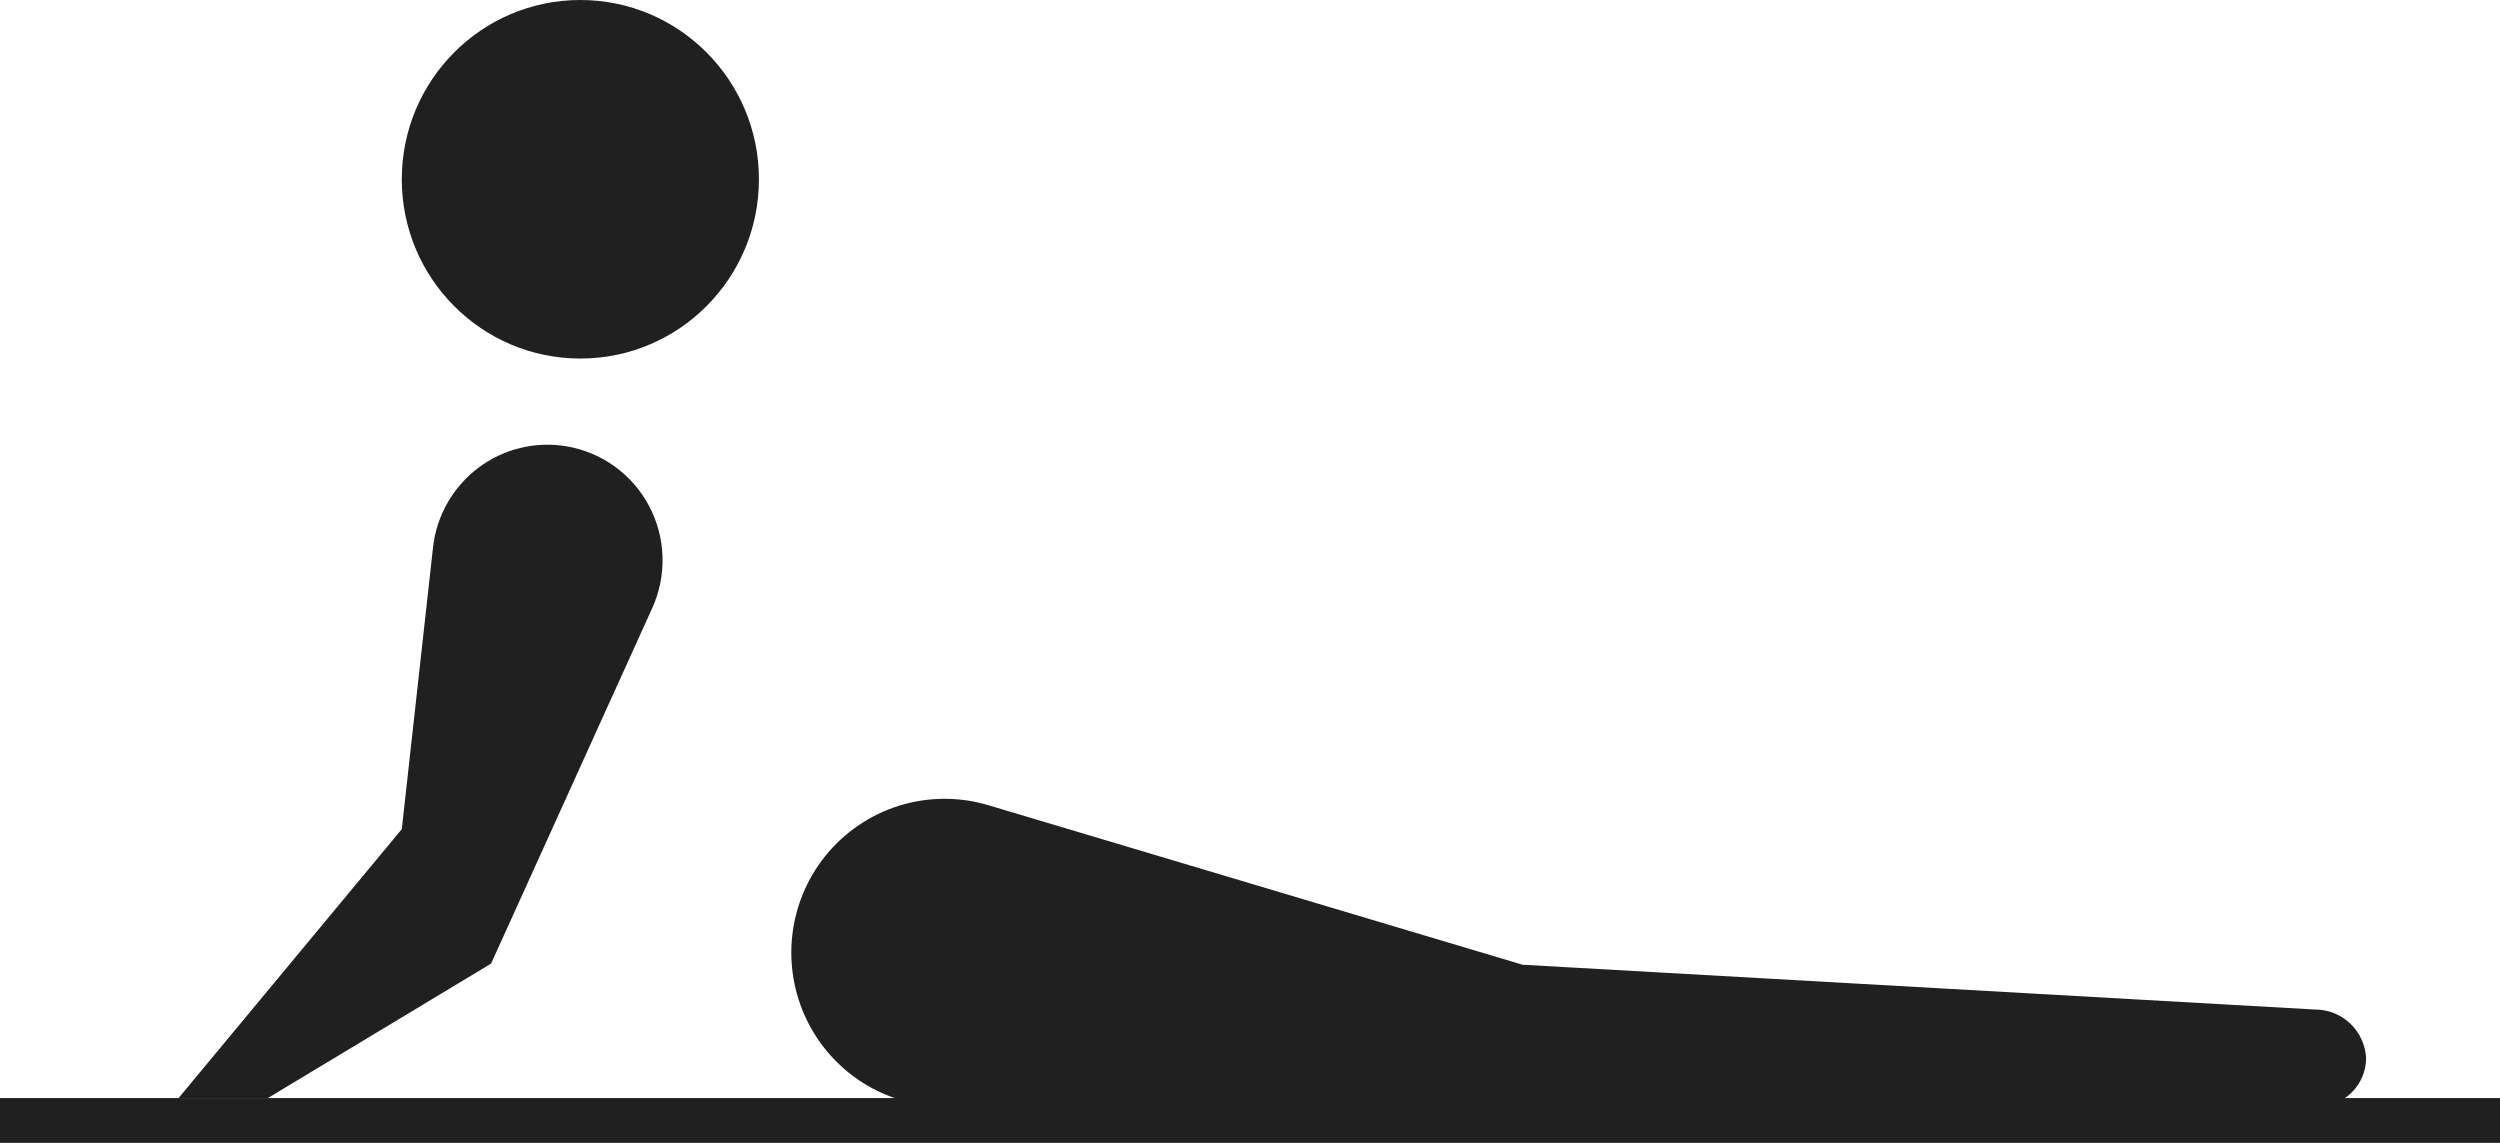
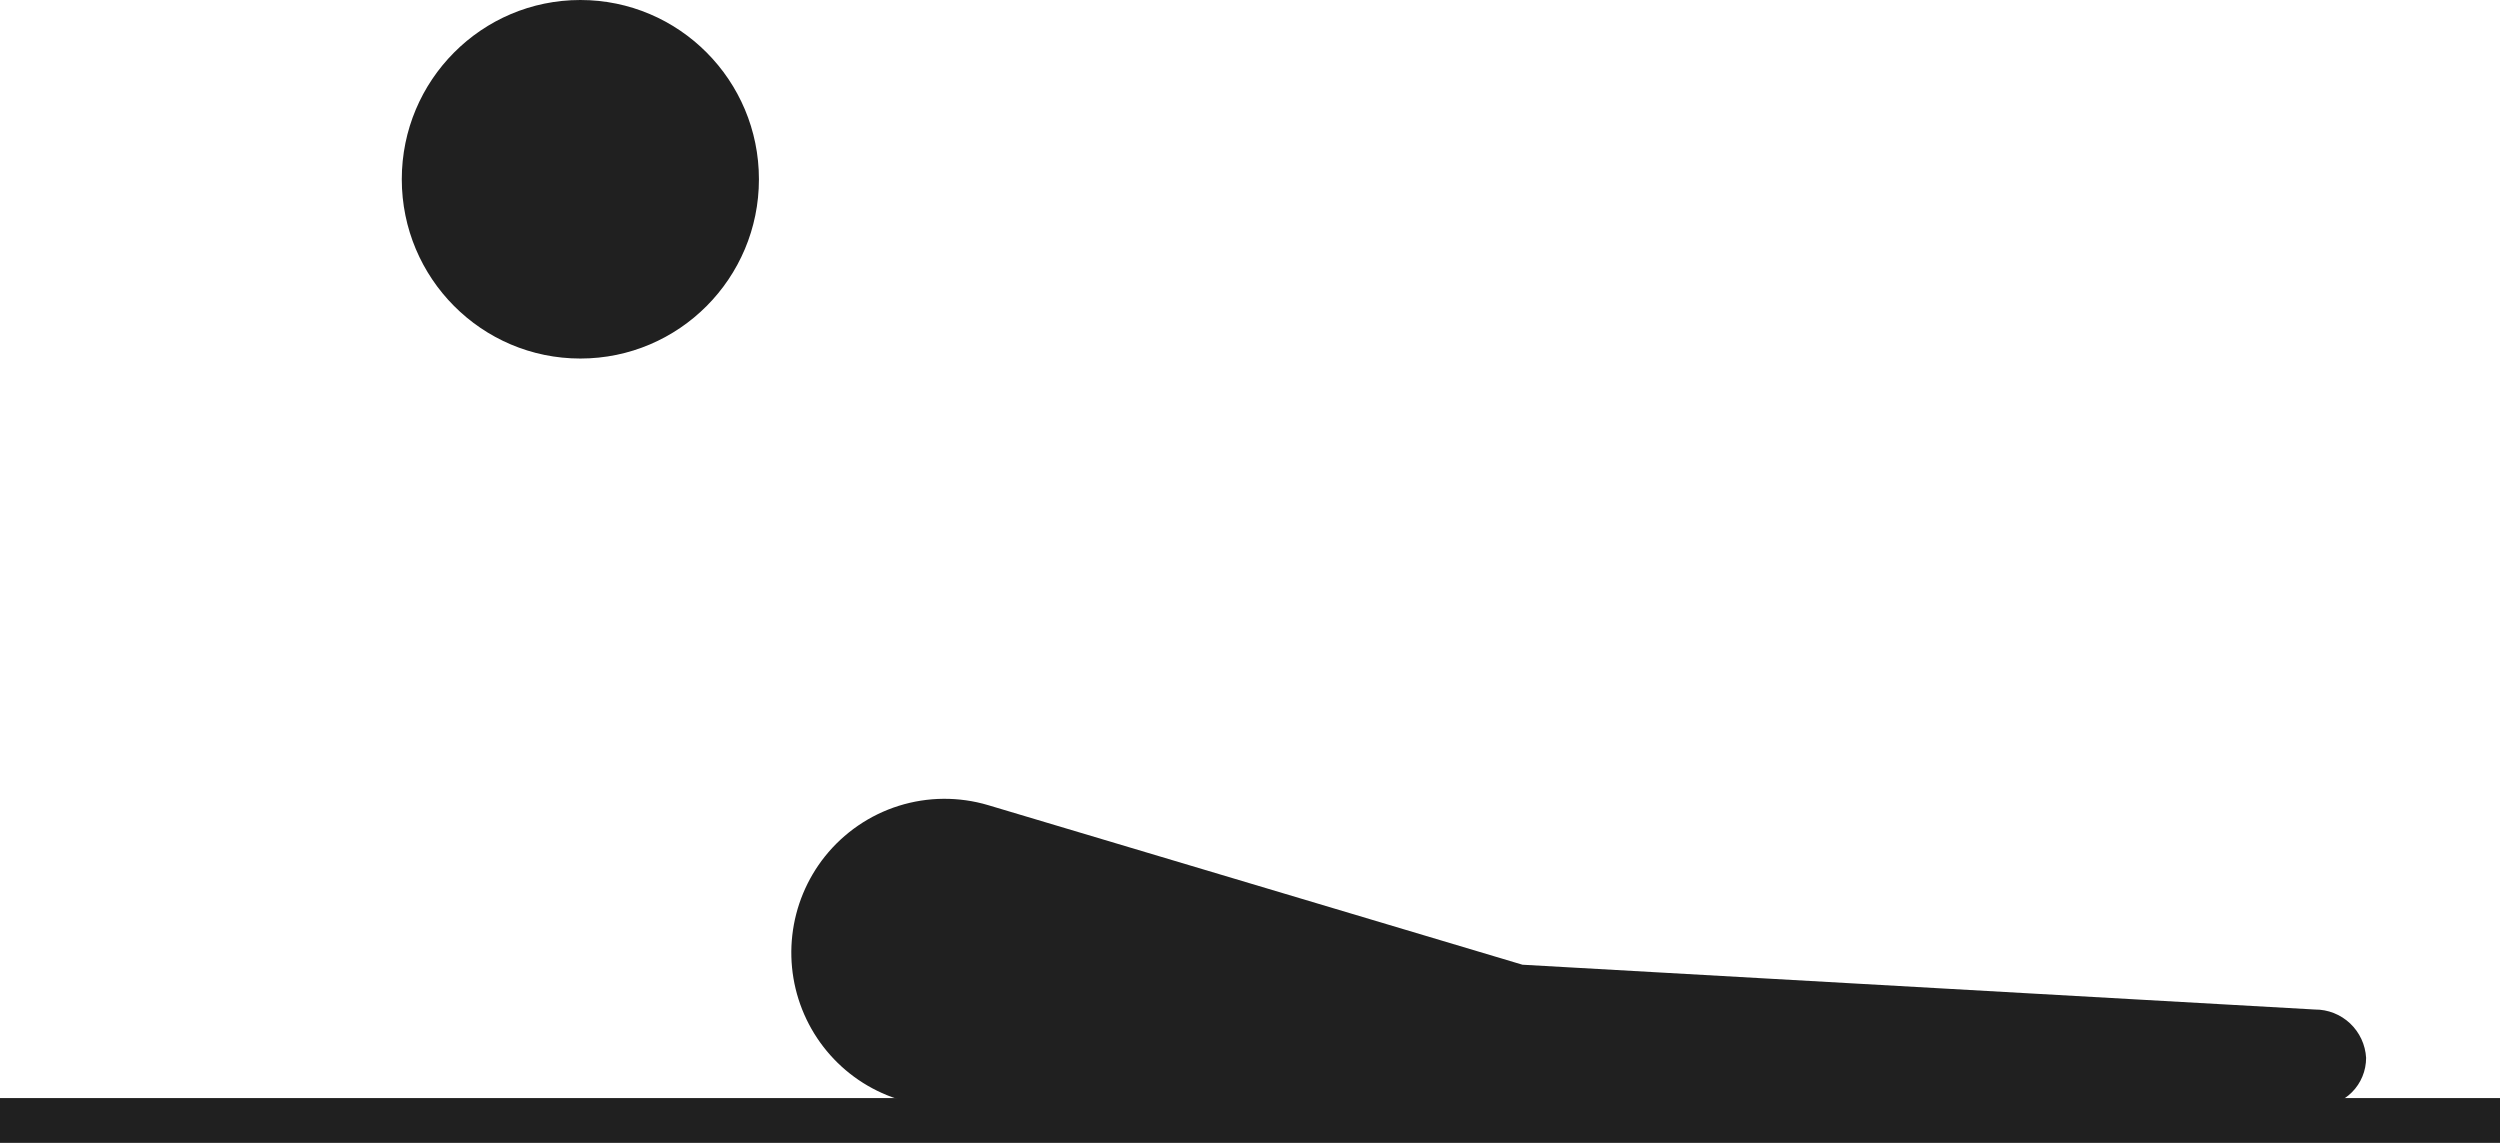
<svg xmlns="http://www.w3.org/2000/svg" width="140" height="64" viewBox="0 0 140 64" fill="none">
  <g clip-path="url(#clip0_3384_55648)">
    <path d="M129.633 56.533L85.258 54.024L55.339 45.089C53.703 44.602 51.959 44.615 50.331 45.126C48.702 45.638 47.263 46.626 46.195 47.962V47.962C45.185 49.23 44.552 50.757 44.369 52.37C44.186 53.983 44.46 55.614 45.16 57.077C45.86 58.54 46.958 59.775 48.326 60.639C49.695 61.503 51.279 61.961 52.895 61.961H129.795C130.151 61.961 130.504 61.891 130.832 61.754C131.161 61.617 131.46 61.416 131.711 61.163C131.963 60.91 132.162 60.61 132.297 60.279C132.433 59.949 132.502 59.595 132.502 59.238V59.238C132.46 58.504 132.139 57.814 131.605 57.31C131.071 56.807 130.365 56.529 129.633 56.533Z" fill="#202020" />
    <path d="M140 61.49H0V64H140V61.49Z" fill="#202020" />
    <path d="M32.5 20.078C38.023 20.078 42.5 15.584 42.5 10.039C42.5 4.495 38.023 0 32.5 0C26.977 0 22.5 4.495 22.5 10.039C22.5 15.584 26.977 20.078 32.5 20.078Z" fill="#202020" />
-     <path d="M27.501 53.961L15.001 61.49H10.001L22.501 46.431L24.251 30.638C24.35 29.766 24.625 28.924 25.059 28.162C25.493 27.4 26.076 26.735 26.774 26.206C27.473 25.678 28.27 25.298 29.12 25.089C29.969 24.88 30.851 24.847 31.713 24.991V24.991C32.689 25.154 33.614 25.539 34.418 26.118C35.221 26.697 35.881 27.453 36.346 28.329C36.812 29.206 37.07 30.177 37.101 31.169C37.132 32.162 36.935 33.148 36.526 34.052L27.501 53.961Z" fill="#202020" />
  </g>
  <defs>
    <clipPath id="clip0_3384_55648">
      <rect width="140" height="64" fill="white" />
    </clipPath>
  </defs>
</svg>